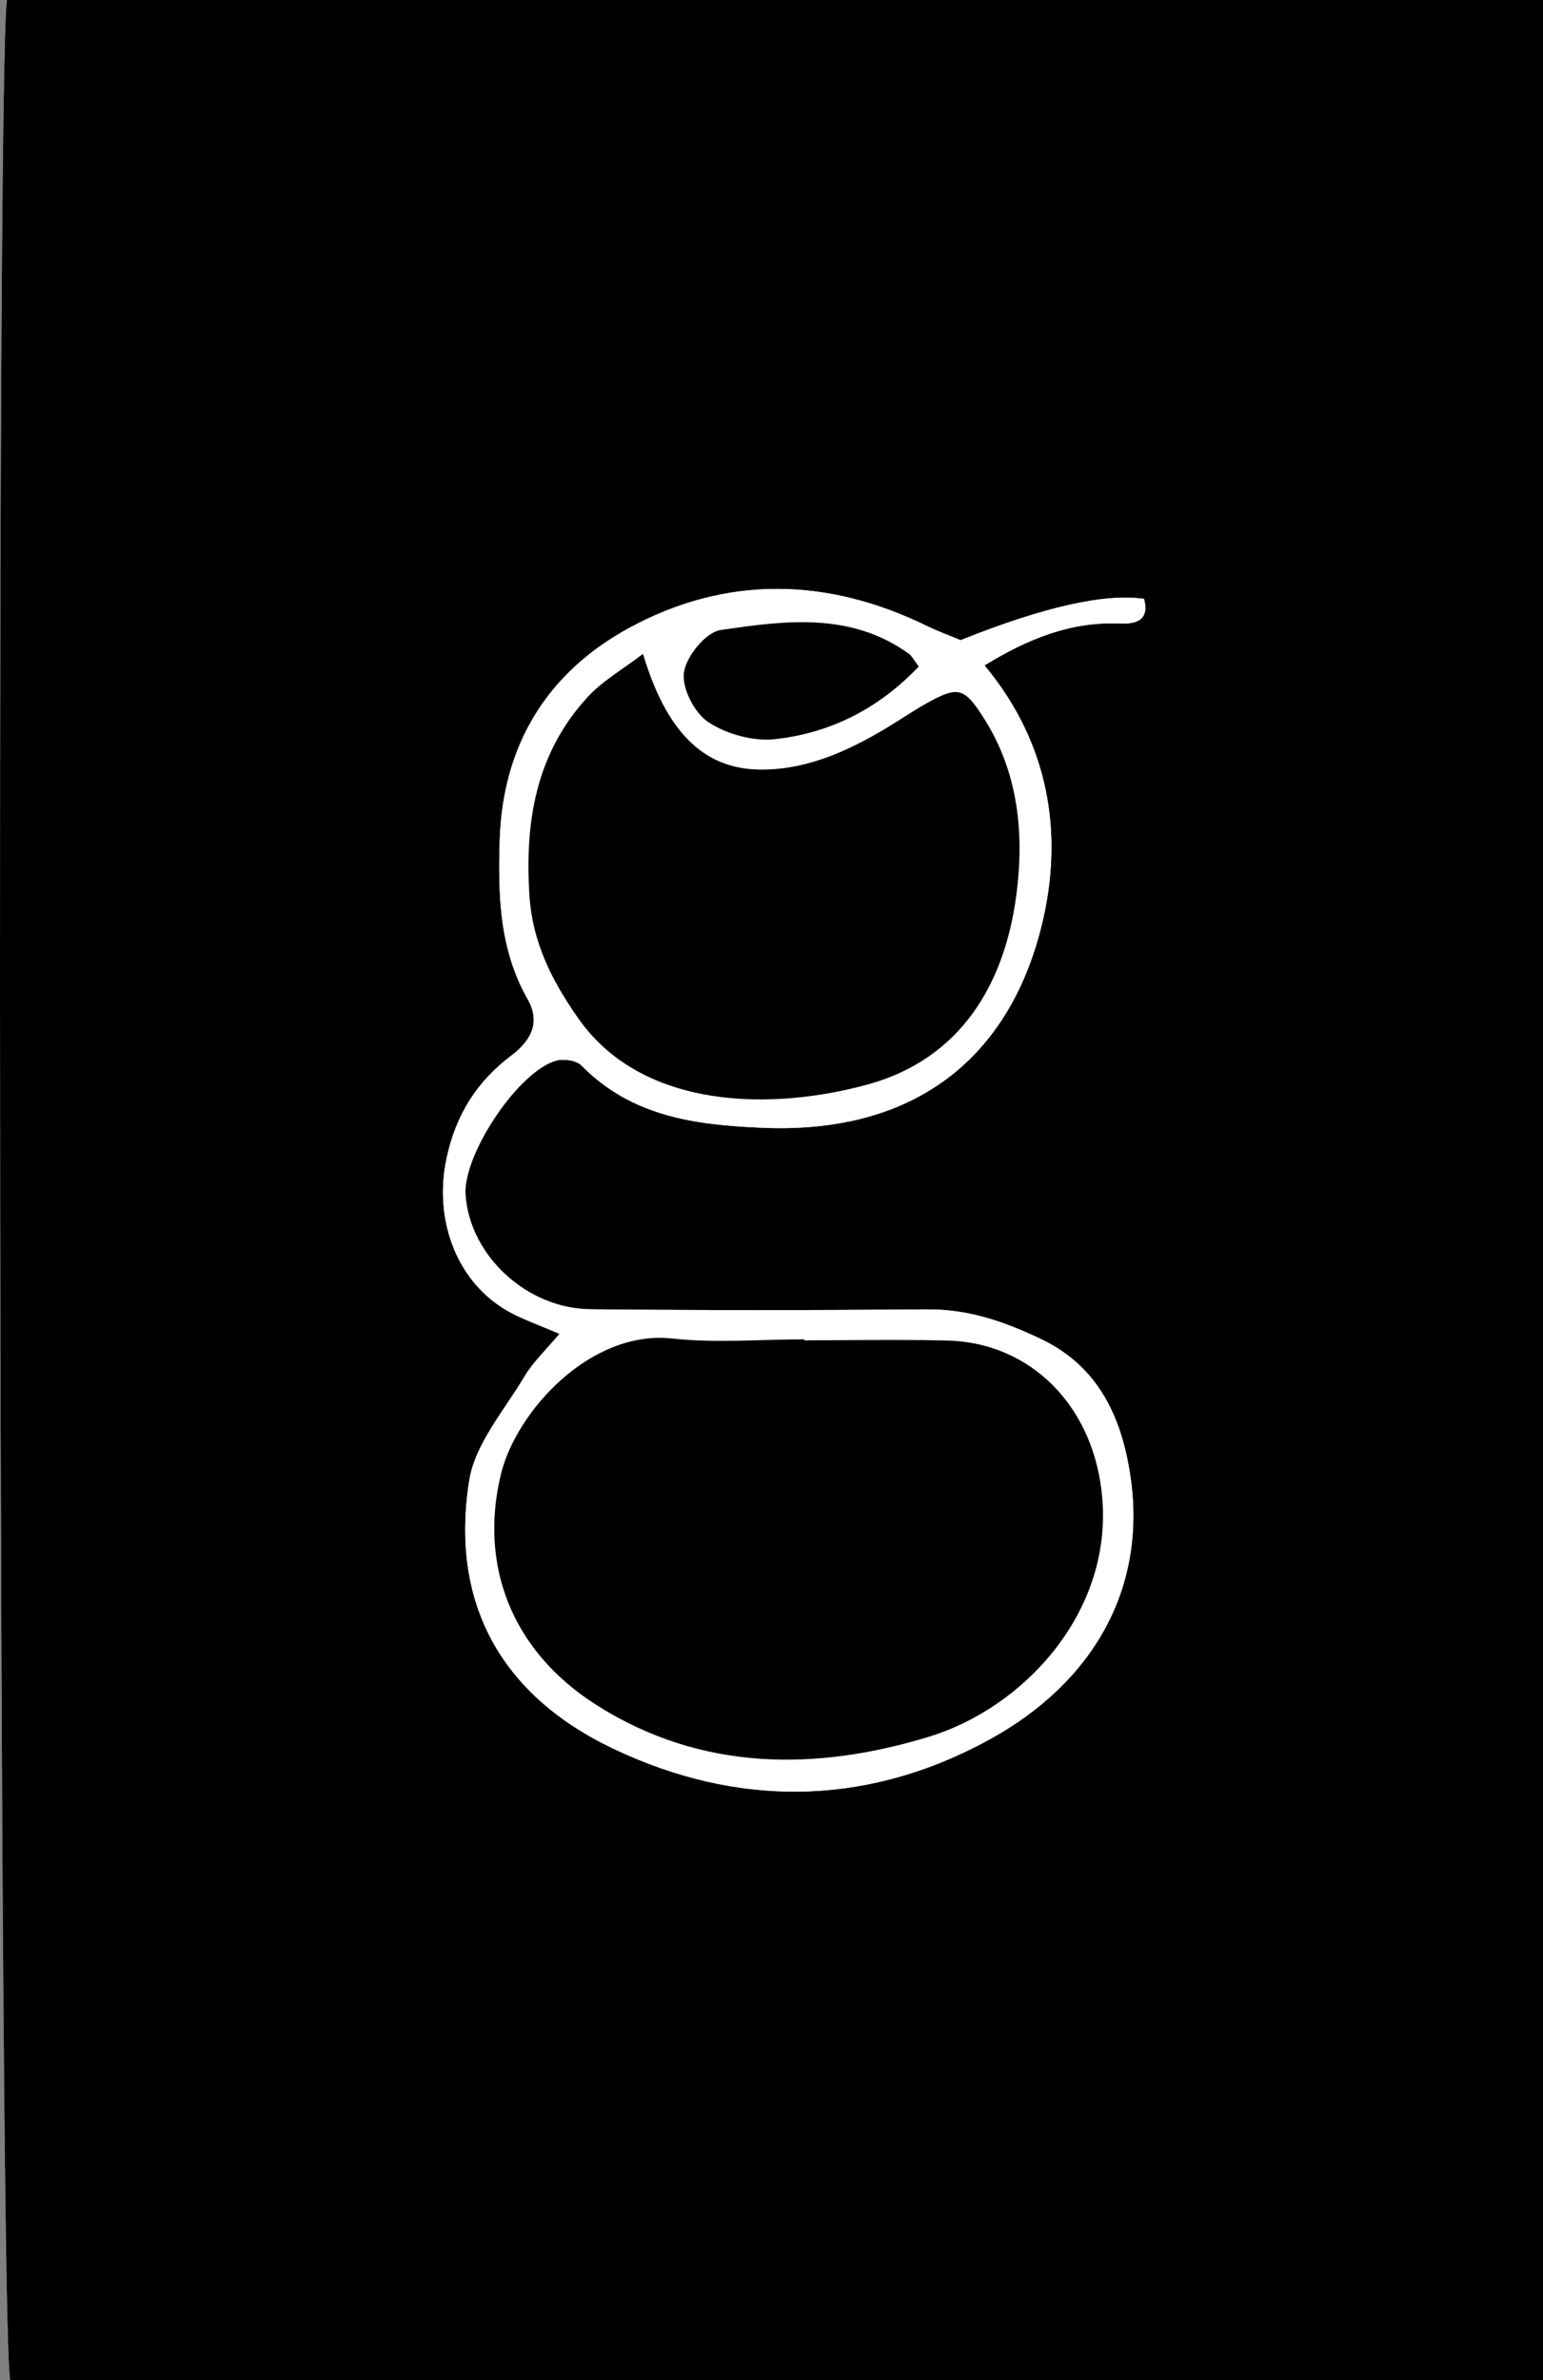
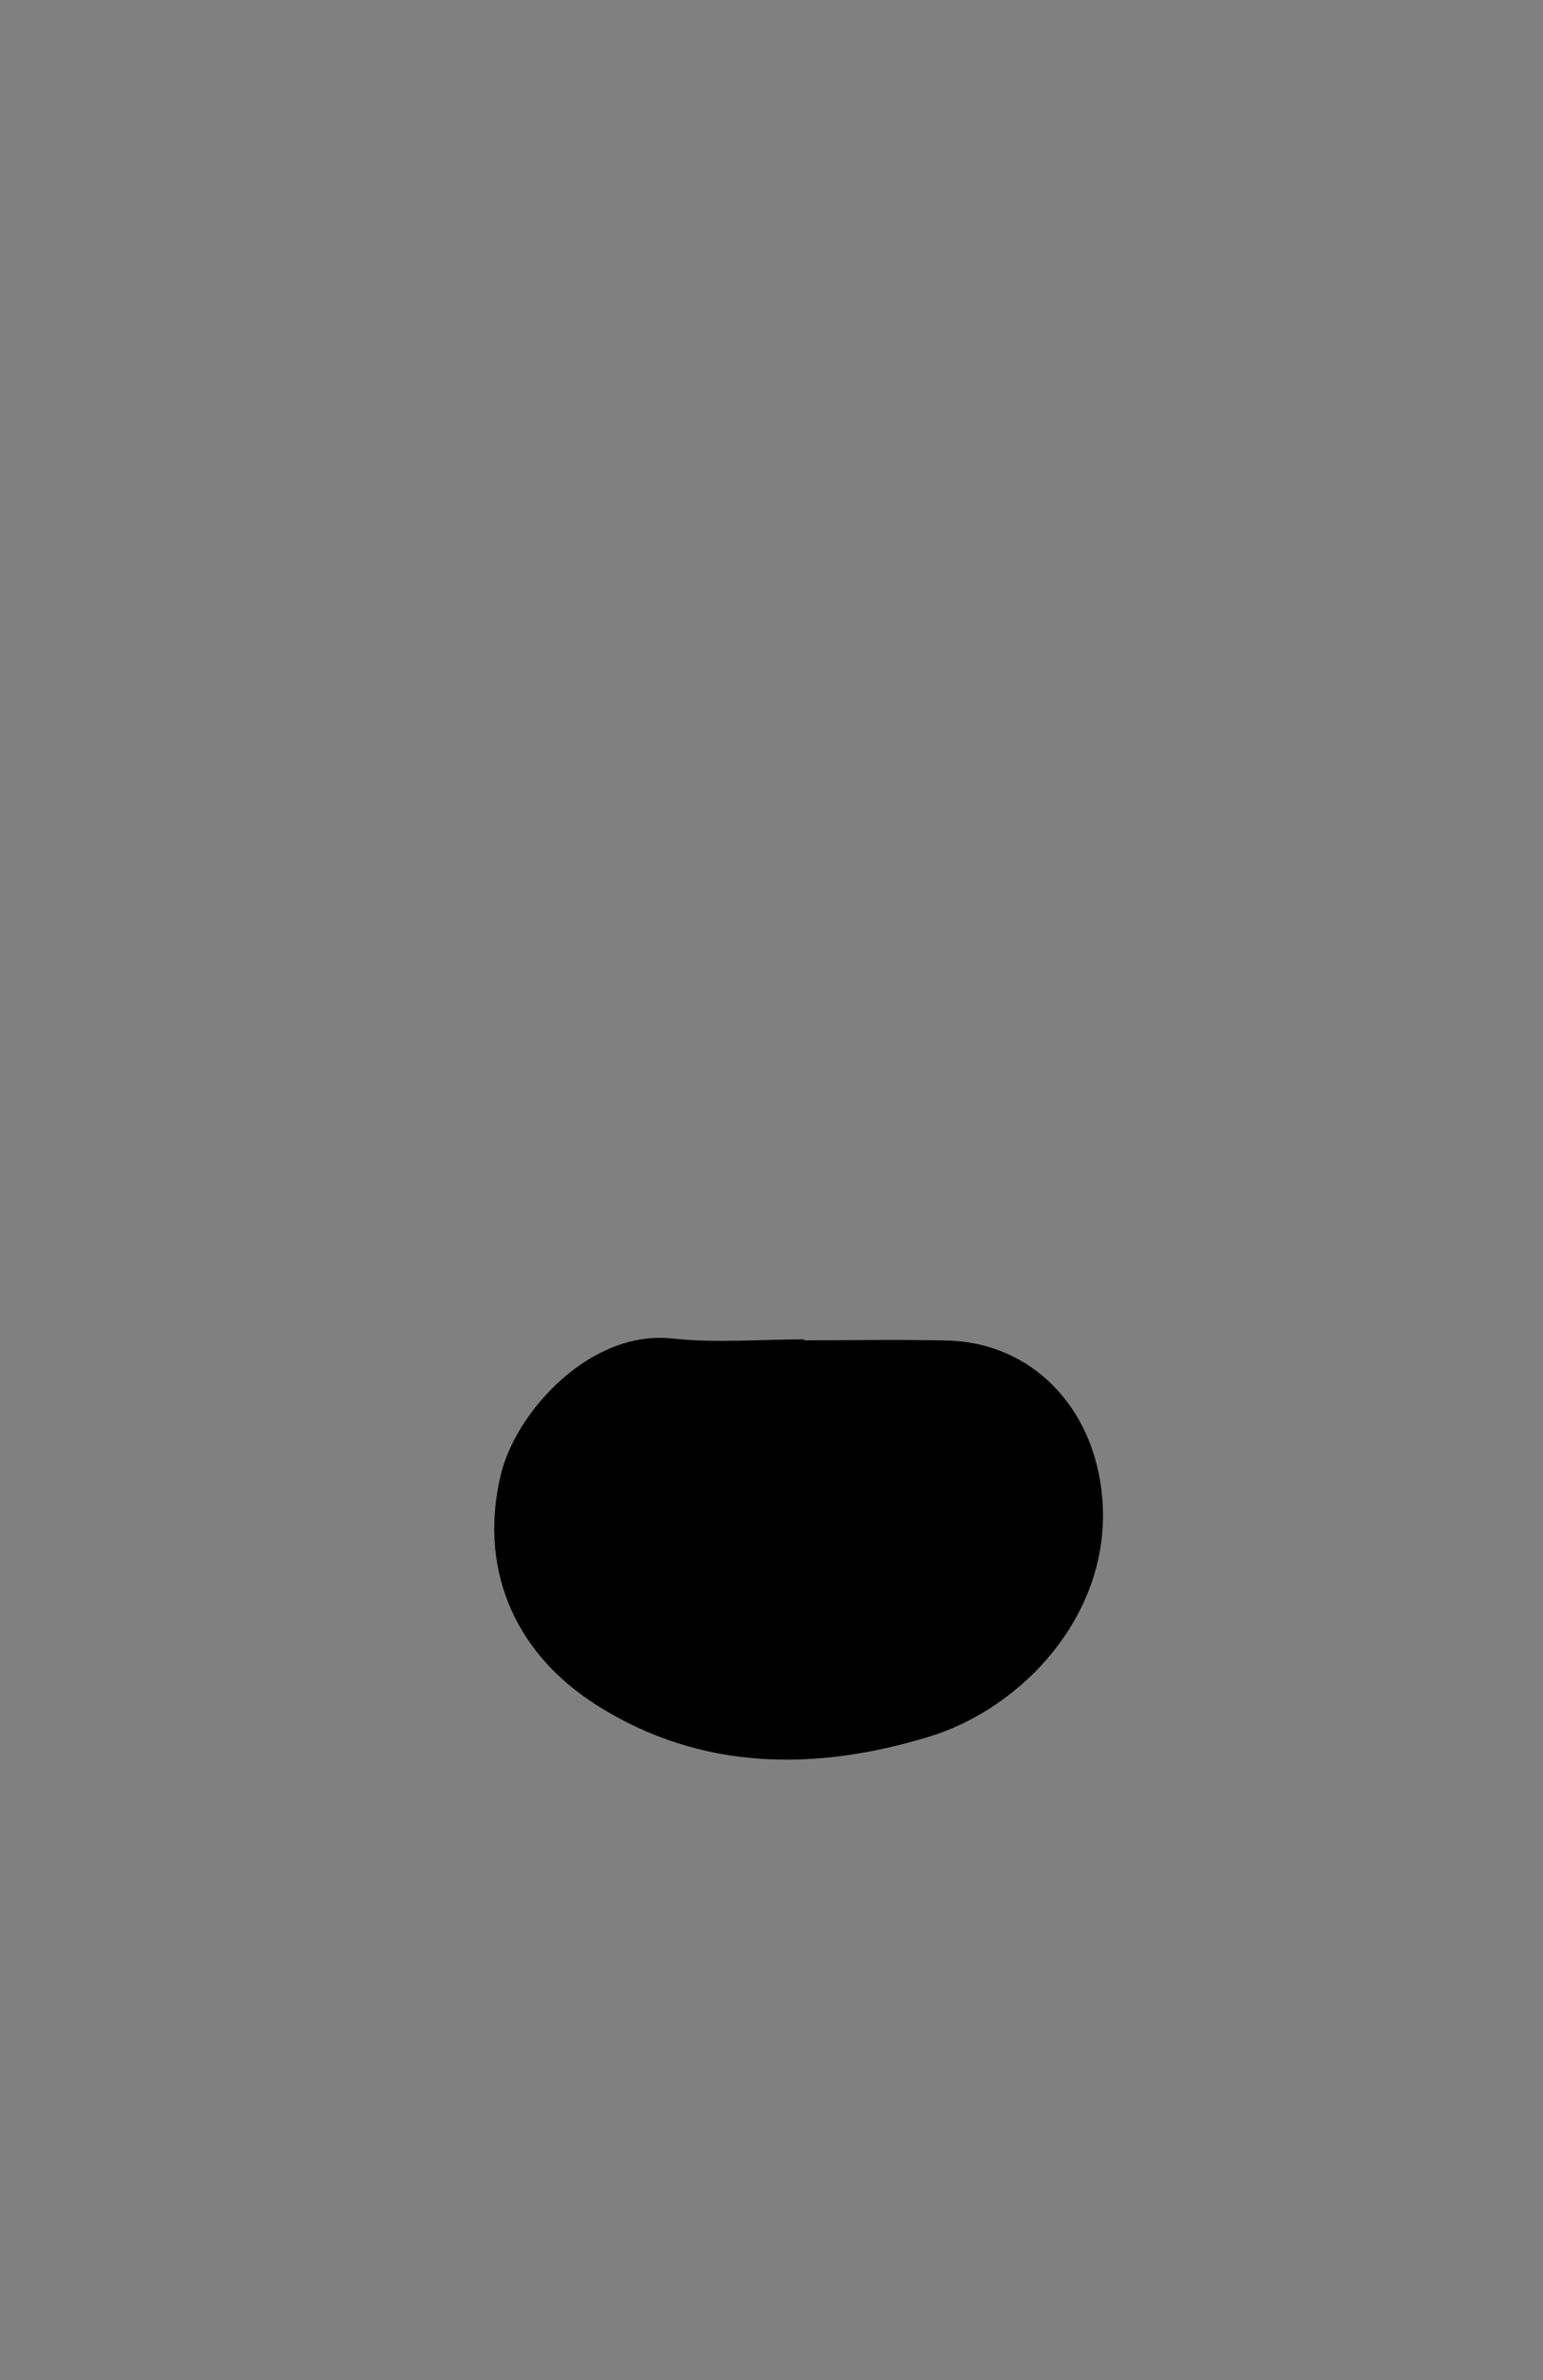
<svg xmlns="http://www.w3.org/2000/svg" id="Calque_2" data-name="Calque 2" viewBox="0 0 1306.12 2014.19">
  <rect x="0" y="0" width="1306.12" height="2014.19" fill="#808080" stroke="none" />
  <defs>
    <style>      .cls-1, .cls-2 {        stroke-width: 0px;      }      .cls-2 {        fill: #fff;      }    </style>
  </defs>
  <g id="Calque_1-2" data-name="Calque 1">
    <g>
-       <path class="cls-2" d="m1306.12,2014.19V0H5.84C-3.66,67.85-.75,1981.16,8.65,2014.19h1297.47Z" />
-       <path class="cls-1" d="m1306.12,2014.19H8.65C-.75,1981.16-3.66,67.85,5.84,0h1300.28v2014.19Zm-493.02-1472.43c-9.03-3.78-19.13-7.45-28.73-12.13-84.34-41.17-169.93-42.8-251.94,1.87-69.14,37.66-106.99,98.92-109.43,179.76-1.4,46.51-.33,92.02,23.69,134.31,10.64,18.72,3.96,34.32-13.88,47.75-28.98,21.82-46.98,49.85-54.89,87.39-11.04,52.38,9.18,107.27,56.55,131.24,10.51,5.32,21.69,9.35,39.13,16.77-11.55,13.86-22.39,23.95-29.65,36.16-17.07,28.71-41.83,56.96-46.75,88.04-16.39,103.37,26.83,181.48,121.6,226.69,105.17,50.17,214.83,49.67,319.29-7.88,86.93-47.89,133.61-127.8,118.45-224.61-7.18-45.89-25.48-90.23-75.47-114.02-31.62-15.05-61.83-25.35-96.84-25.04-94.8.83-189.62.88-284.41-.08-54.38-.55-102.47-45.96-105.8-97.04-2.23-34.25,45.21-105.18,77.16-113.51,6.41-1.67,16.88-.03,21.16,4.33,42.41,43.18,96.08,50.15,152.85,52.59,131.55,5.66,209.1-61.46,236.25-170.05,19.68-78.73,6.28-155.93-48.08-221.22,36.41-22.3,72.69-37.19,114.32-35.45,13.25.55,25.67-2.15,20.71-20.83q-49.81-7.27-155.29,34.97Z" />
-       <path class="cls-2" d="m813.1,541.76q105.48-42.24,155.29-34.97c4.96,18.68-7.46,21.39-20.71,20.83-41.63-1.74-77.91,13.15-114.32,35.45,54.36,65.29,67.76,142.49,48.08,221.22-27.15,108.6-104.7,175.72-236.25,170.05-56.77-2.44-110.45-9.41-152.85-52.59-4.28-4.36-14.75-6-21.16-4.33-31.95,8.33-79.39,79.26-77.16,113.51,3.33,51.08,51.42,96.48,105.8,97.04,94.8.97,189.61.91,284.41.08,35.01-.31,65.22,9.99,96.84,25.04,49.99,23.79,68.29,68.13,75.47,114.02,15.16,96.81-31.52,176.72-118.45,224.61-104.46,57.54-214.12,58.05-319.29,7.88-94.77-45.21-137.99-123.33-121.6-226.69,4.93-31.08,29.69-59.32,46.75-88.04,7.26-12.21,18.1-22.3,29.65-36.16-17.45-7.42-28.62-11.44-39.13-16.77-47.36-23.97-67.58-78.86-56.55-131.24,7.91-37.54,25.91-65.57,54.89-87.39,17.84-13.43,24.51-29.03,13.88-47.75-24.02-42.28-25.09-87.8-23.69-134.31,2.43-80.84,40.29-142.1,109.43-179.76,82.02-44.67,167.6-43.04,251.94-1.87,9.6,4.69,19.7,8.35,28.73,12.13Zm-132.28,592.47v-.84c-37.28,0-74.92,3.3-111.77-.71-69.16-7.52-132.21,61.51-145.12,115.21-18.03,74.96,7.52,148.51,81.51,195.28,88.48,55.93,185.61,55.6,281.05,26.45,79.65-24.32,154.19-104.15,146.66-200.77-6.08-78.08-60.13-132.72-131.18-134.46-40.36-.99-80.77-.18-121.15-.18Zm-136.51-580.91c-16.91,12.96-34.18,22.72-46.95,36.62-43.57,47.43-53.16,105.02-49.22,167.53,2.53,40.17,19.12,72.52,41.37,104.28,54.77,78.19,165.53,78.06,245.77,55.74,76.87-21.39,114.83-83.21,124.98-159.64,6.95-52.3,1.92-104.53-28.03-151.05-16.07-24.97-21.34-26.48-47.75-11.71-12.09,6.76-23.52,14.68-35.43,21.77-33.2,19.77-68.56,35.31-107.57,34.33-46.81-1.17-77.94-33.14-97.16-97.88Zm233.41,10.69c-4.45-5.85-5.85-8.93-8.24-10.65-49.35-35.67-105.23-28.19-159.54-20.18-12.47,1.84-29.04,22.19-30.99,35.85-1.9,13.28,8.92,34.4,20.69,42.12,15.57,10.22,38.13,16.41,56.57,14.35,46.38-5.17,87.23-25.39,121.52-61.49Z" />
-       <path class="cls-1" d="m680.82,1134.23c40.38,0,80.79-.81,121.15.18,71.05,1.74,125.1,56.38,131.18,134.46,7.53,96.62-67.01,176.44-146.66,200.77-95.44,29.15-192.58,29.48-281.05-26.45-73.99-46.77-99.54-120.32-81.51-195.28,12.92-53.71,75.96-122.74,145.12-115.21,36.84,4.01,74.48.71,111.77.71v.84Z" />
-       <path class="cls-1" d="m544.31,553.32c19.22,64.73,50.35,96.7,97.16,97.88,39.01.98,74.37-14.57,107.57-34.33,11.91-7.09,23.34-15.01,35.43-21.77,26.41-14.78,31.68-13.26,47.75,11.71,29.95,46.52,34.98,98.75,28.03,151.05-10.15,76.43-48.11,138.25-124.98,159.64-80.24,22.32-190.99,22.45-245.77-55.74-22.25-31.76-38.83-64.11-41.37-104.28-3.94-62.51,5.65-120.1,49.22-167.53,12.77-13.9,30.04-23.66,46.95-36.62Z" />
-       <path class="cls-1" d="m777.72,564c-34.29,36.1-75.14,56.31-121.52,61.49-18.44,2.06-41-4.13-56.57-14.35-11.77-7.72-22.59-28.84-20.69-42.12,1.95-13.66,18.52-34.01,30.99-35.85,54.32-8.01,110.19-15.49,159.54,20.18,2.39,1.73,3.8,4.81,8.24,10.65Z" />
+       <path class="cls-1" d="m680.82,1134.23c40.38,0,80.79-.81,121.15.18,71.05,1.74,125.1,56.38,131.18,134.46,7.53,96.62-67.01,176.44-146.66,200.77-95.44,29.15-192.58,29.48-281.05-26.45-73.99-46.77-99.54-120.32-81.51-195.28,12.92-53.71,75.96-122.74,145.12-115.21,36.84,4.01,74.48.71,111.77.71Z" />
    </g>
  </g>
</svg>